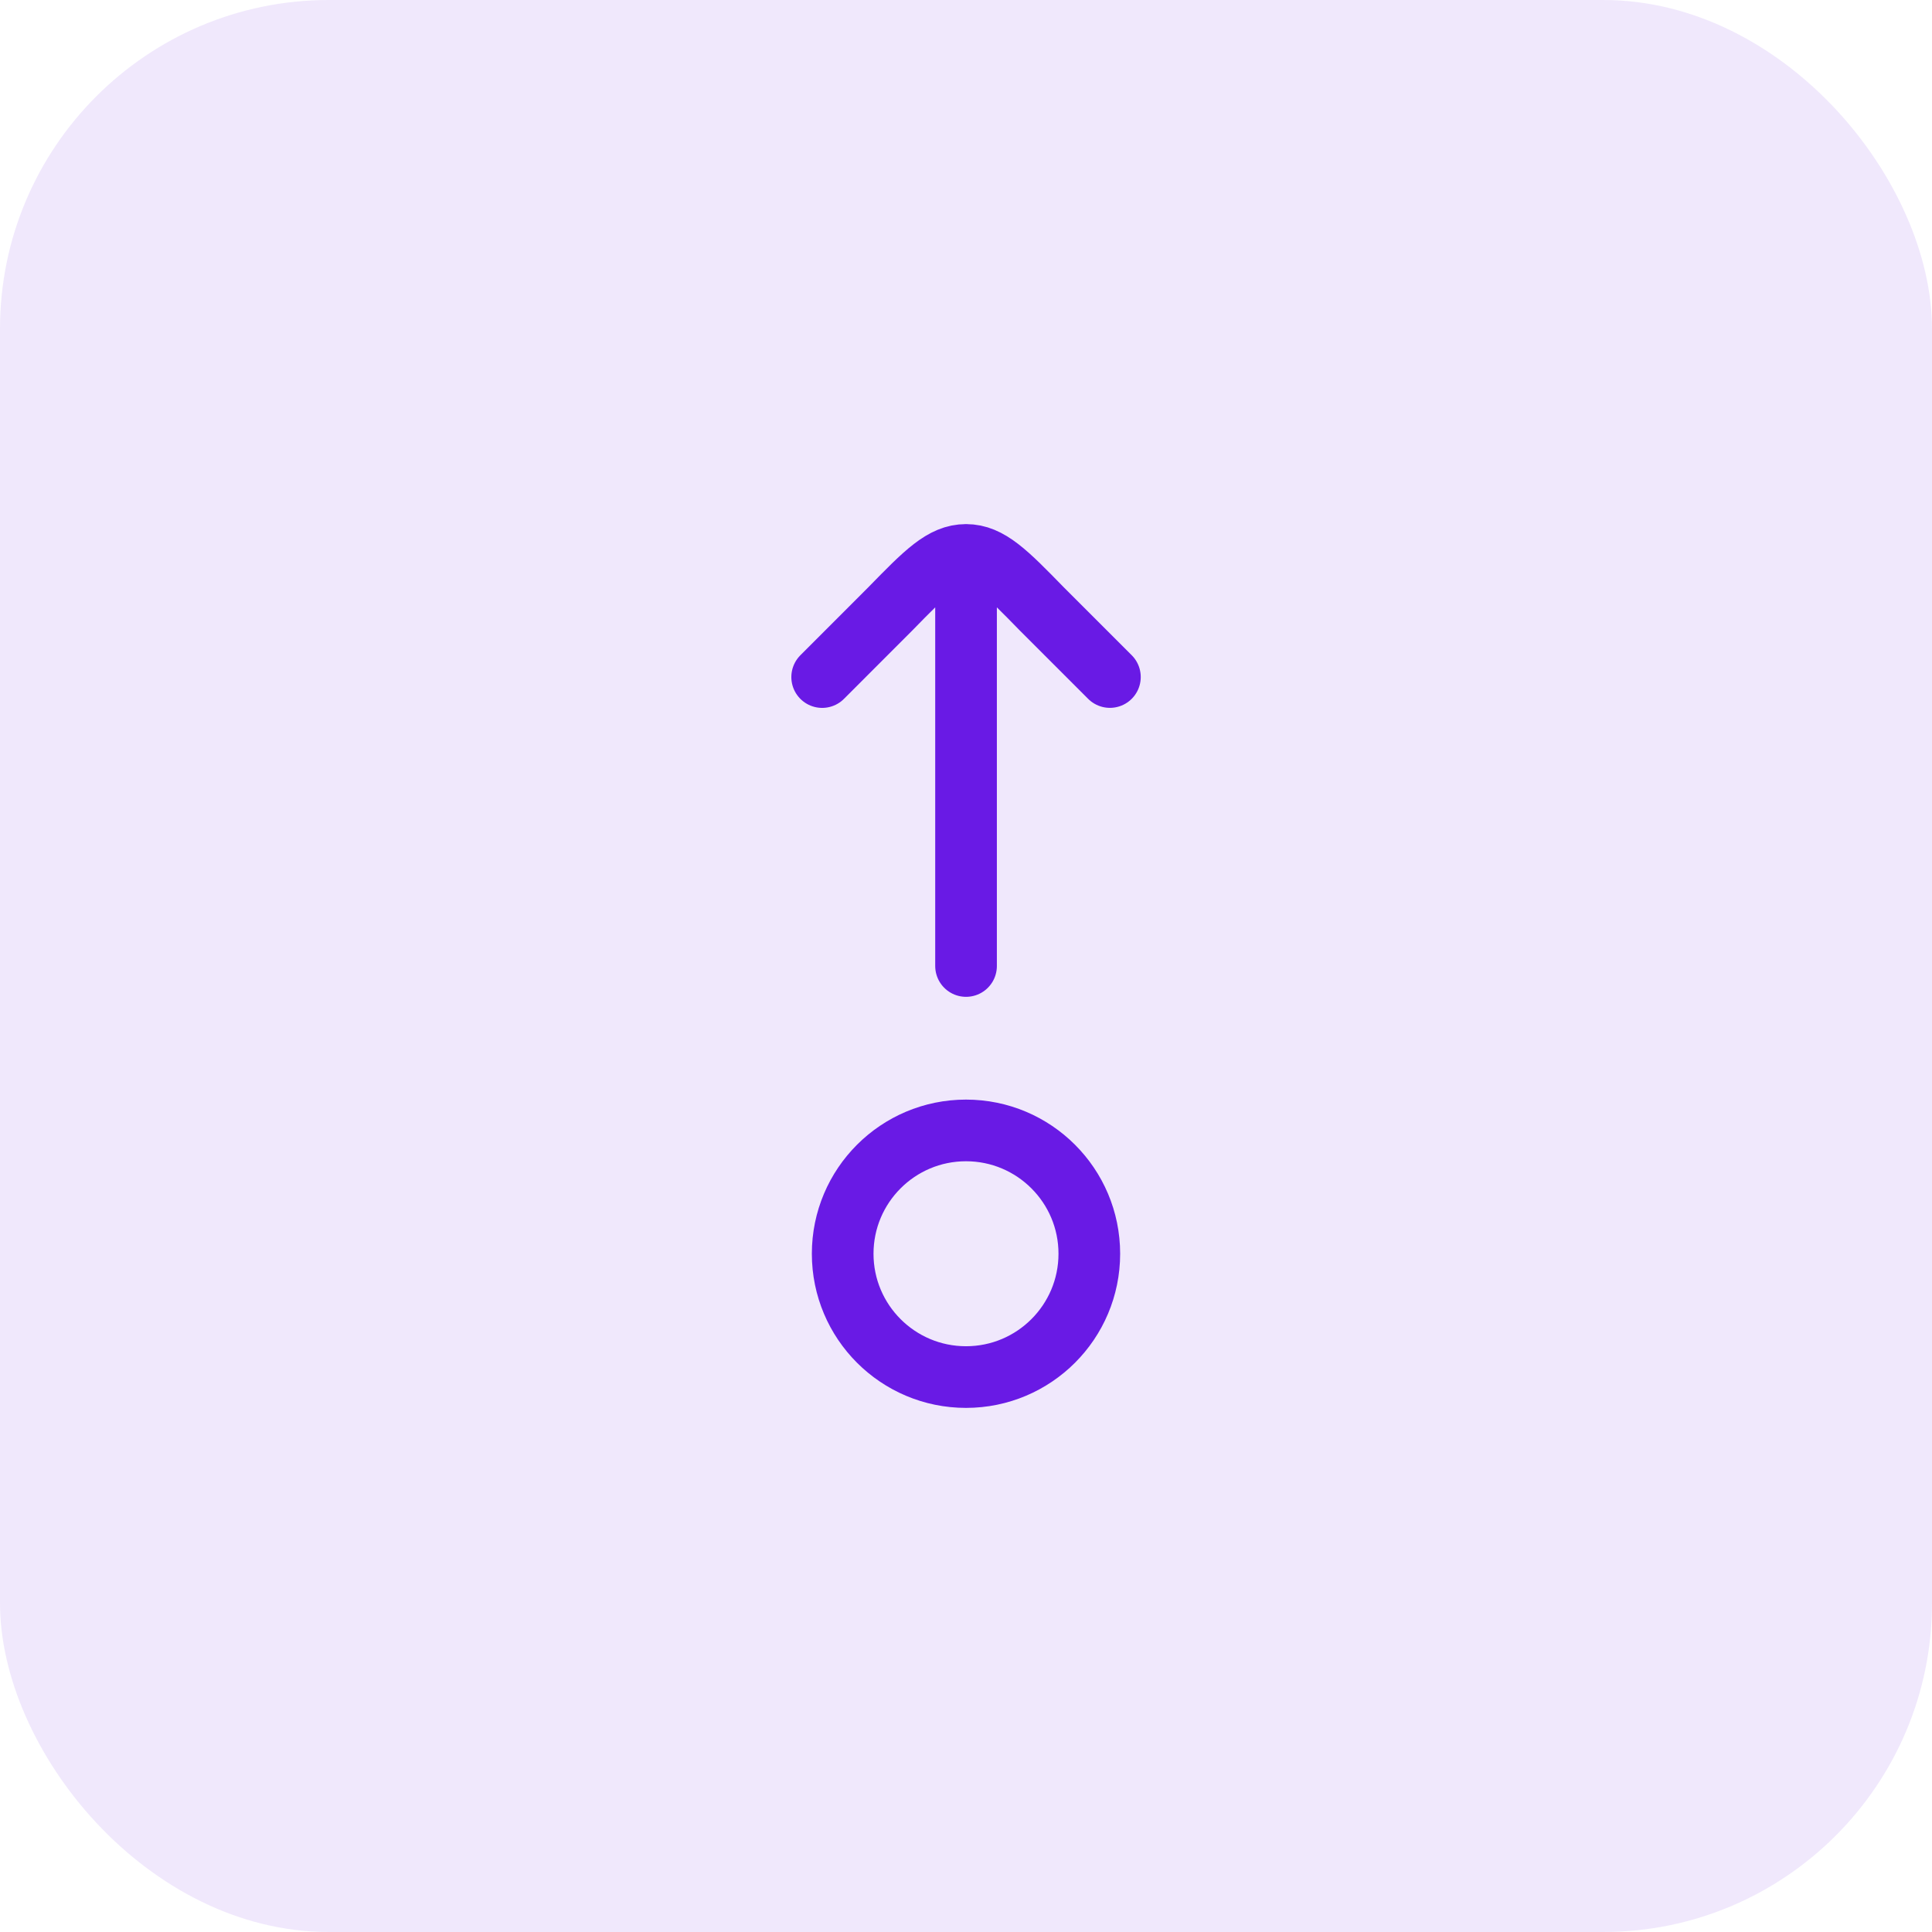
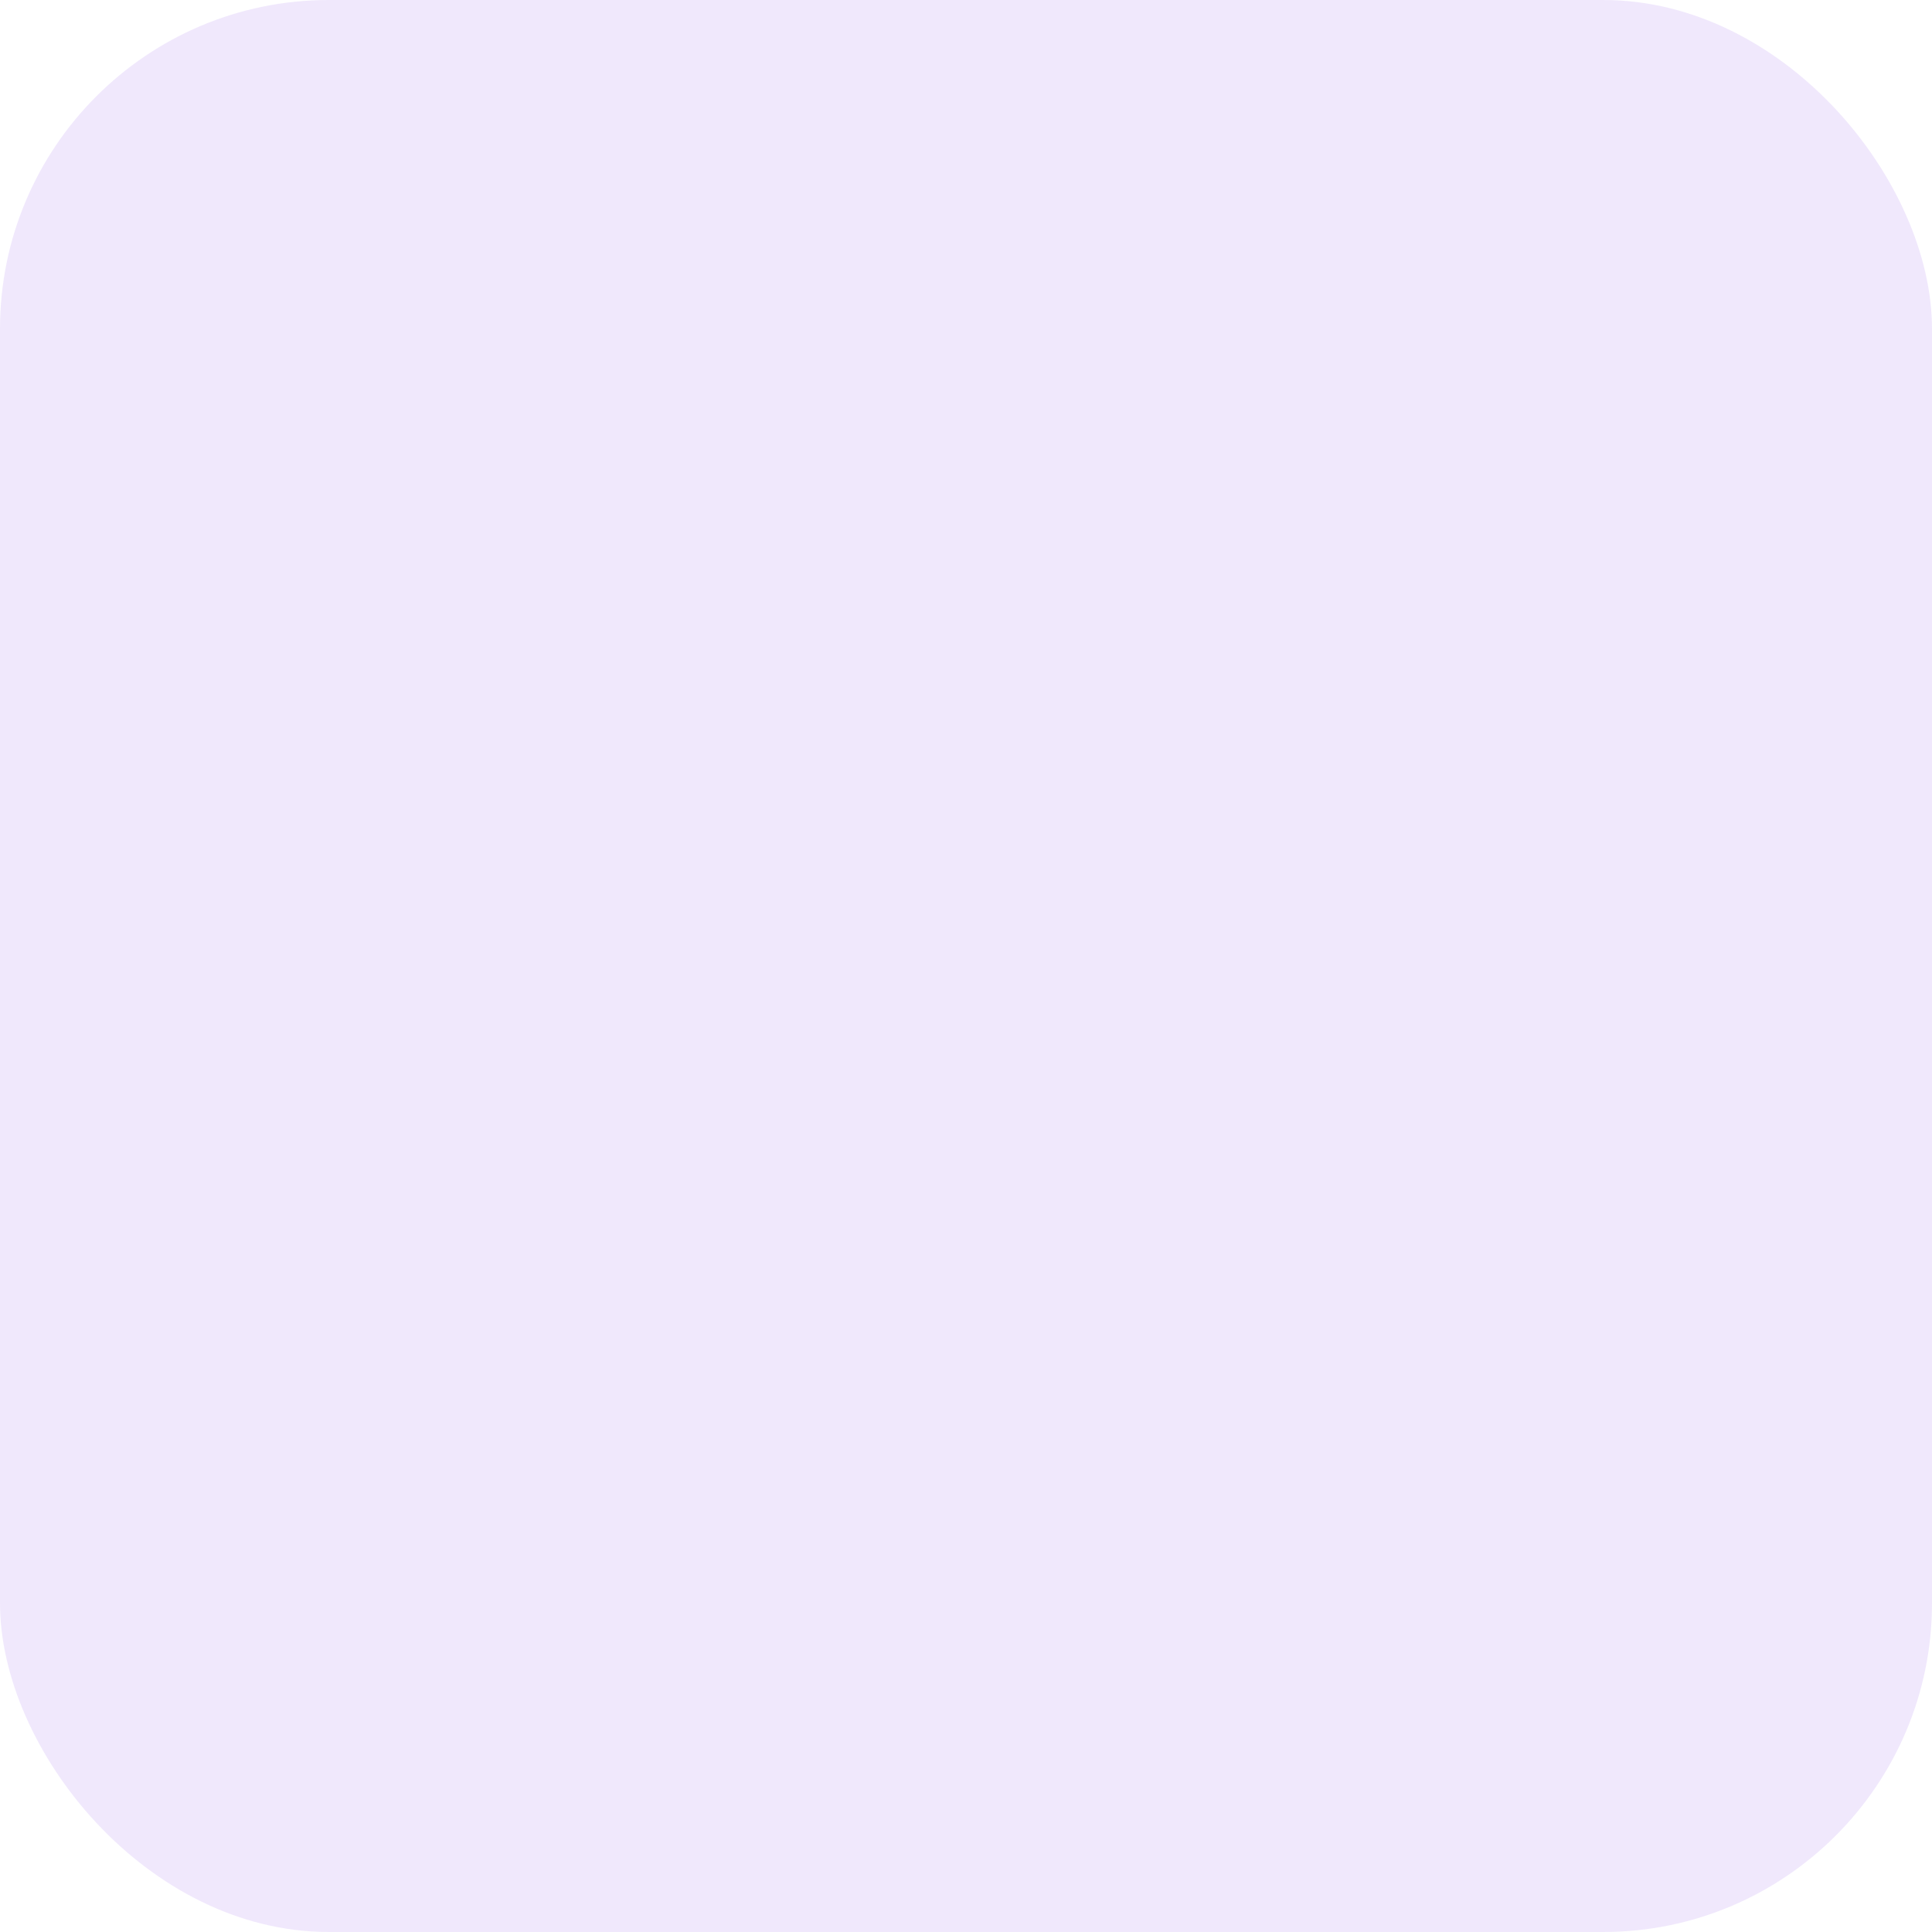
<svg xmlns="http://www.w3.org/2000/svg" width="47" height="47" viewBox="0 0 47 47" fill="none">
  <rect width="47" height="47" rx="8" fill="#691AE5" fill-opacity="0.1" />
-   <path d="M20.5 30.5C20.5 28.843 21.843 27.5 23.5 27.5C25.157 27.5 26.5 28.843 26.5 30.5C26.5 32.157 25.157 33.5 23.5 33.5C21.843 33.5 20.5 32.157 20.5 30.5Z" stroke="#691AE5" stroke-width="1.5" />
-   <path d="M23.501 13.5V23.5M23.501 13.5C22.939 13.5 22.512 13.938 21.657 14.814L20.001 16.471M23.501 13.5C24.063 13.5 24.49 13.938 25.345 14.814L27.001 16.47" stroke="#691AE5" stroke-width="1.5" stroke-linecap="round" stroke-linejoin="round" />
</svg>